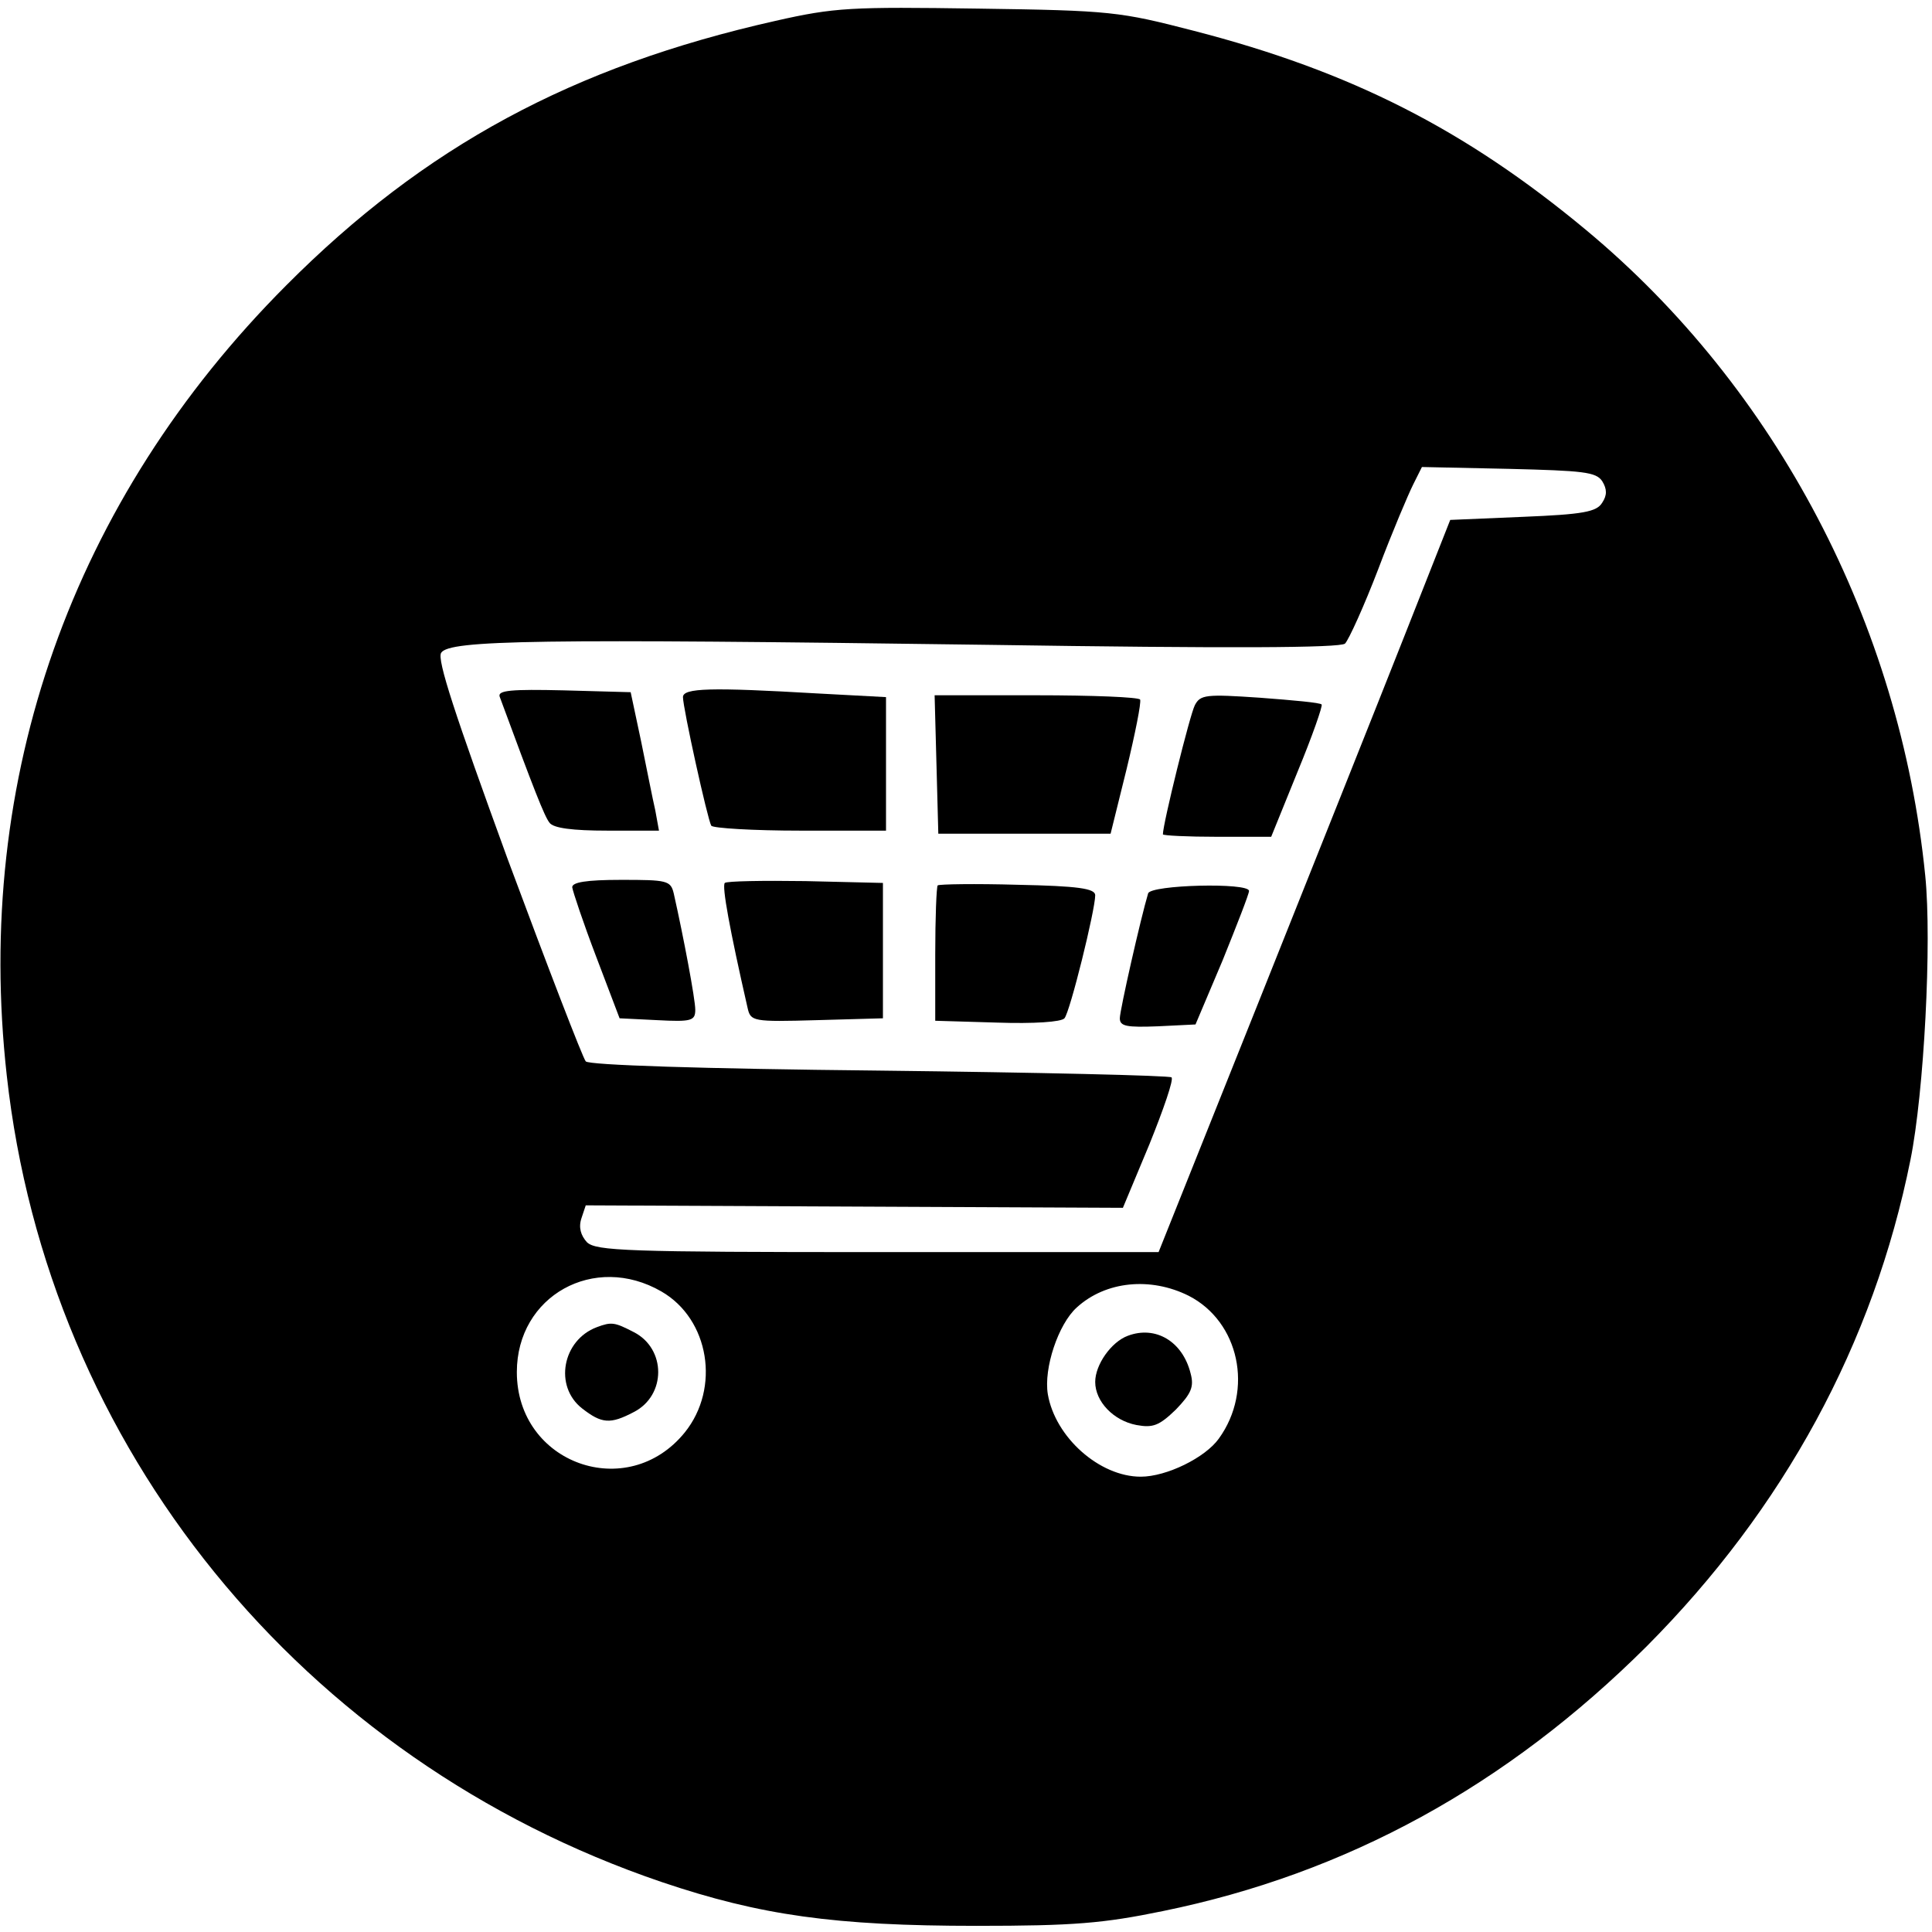
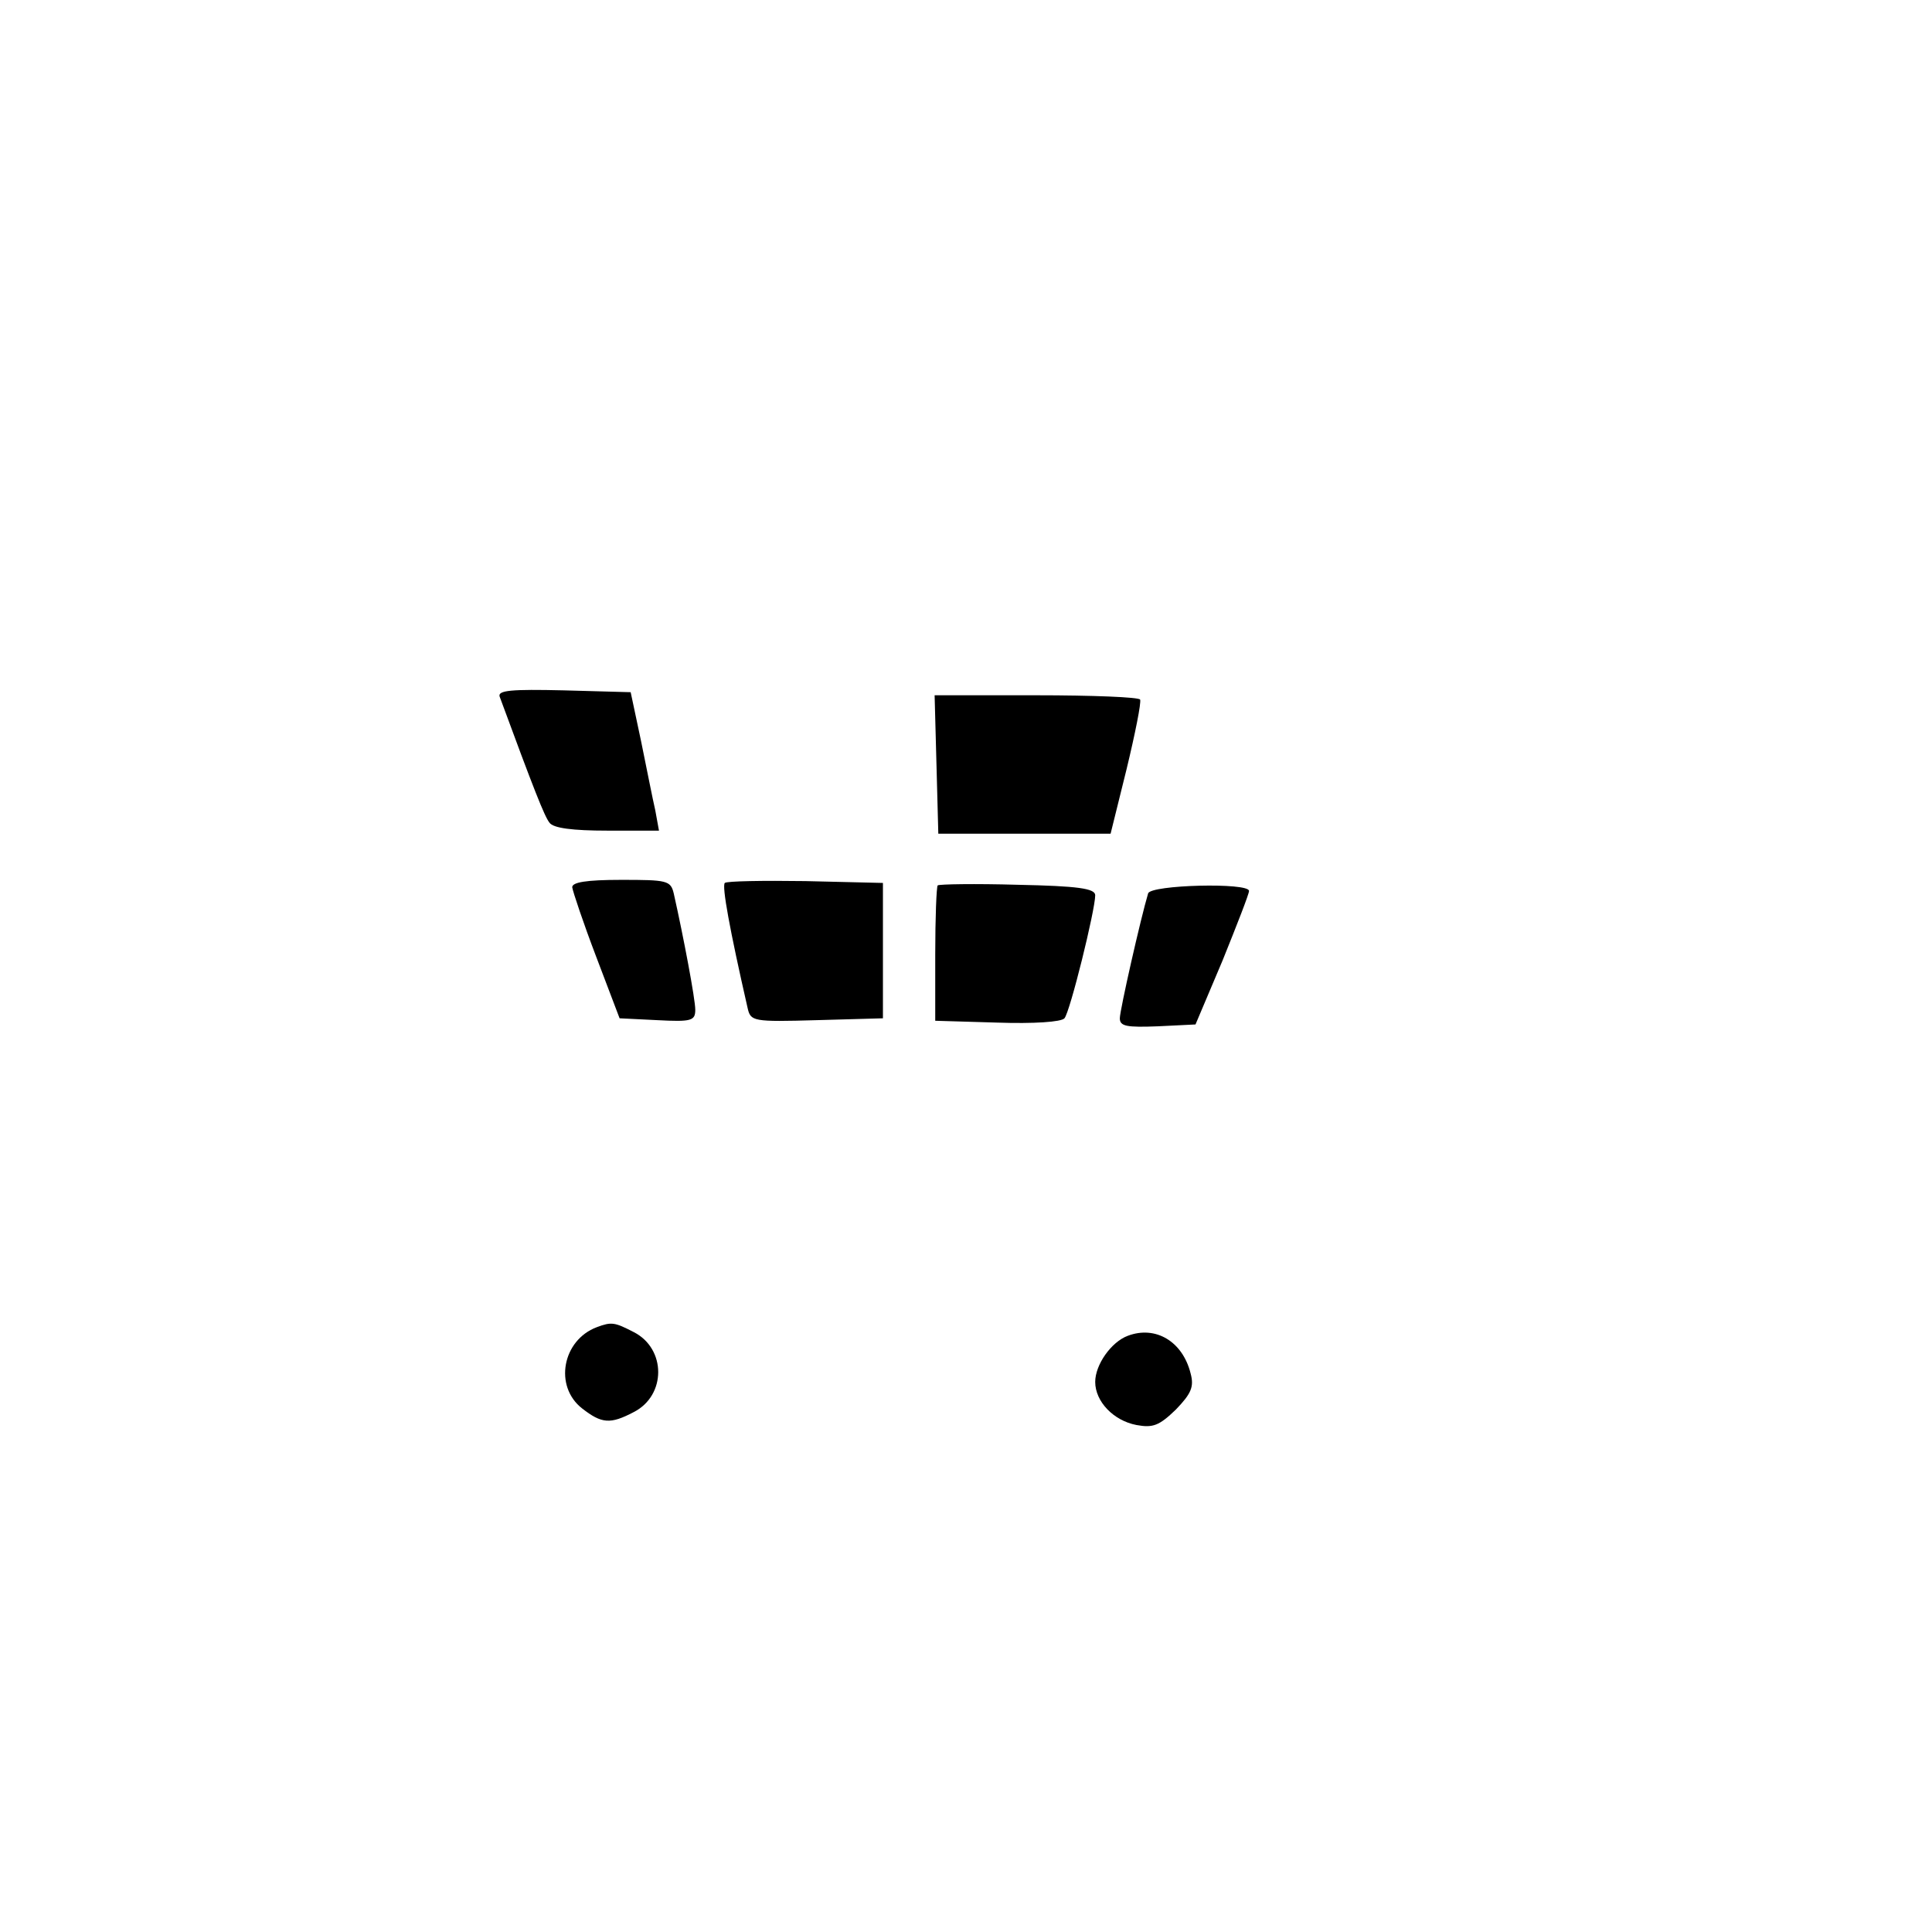
<svg xmlns="http://www.w3.org/2000/svg" version="1.0" width="314pt" height="314pt" viewBox="0 0 314 314" preserveAspectRatio="xMidYMid meet">
  <g transform="translate(0,314) scale(0.1,-0.1)" fill="#000000" stroke="none">
-     <path d="M1260 3106 c-329 -74 -570 -204 -795 -430 -348 -349 -508 -801 -454 -1284 67 -605 479 -1112 1065 -1311 160 -54 281 -71 511 -71 158 0 206 4 303 24 299 61 559 204 786 430 223 224 369 492 429 791 22 109 35 354 24 462 -41 409 -242 792 -551 1049 -196 163 -382 258 -638 324 -120 31 -134 33 -350 36 -207 3 -233 2 -330 -20z m1344 -748 c8 -13 8 -23 0 -35 -9 -15 -31 -19 -129 -23 l-118 -5 -75 -190 c-41 -104 -148 -372 -237 -595 l-162 -405 -456 0 c-409 0 -458 2 -473 16 -10 11 -14 24 -9 39 l7 21 436 -2 437 -2 43 103 c23 57 40 106 36 109 -3 3 -216 8 -474 11 -293 3 -473 9 -478 15 -5 6 -62 154 -127 329 -86 236 -115 324 -108 335 13 21 158 23 888 13 396 -6 573 -5 581 2 6 6 31 61 54 121 23 61 49 122 57 138 l14 28 141 -3 c121 -3 142 -5 152 -20z m-1529 -1317 c78 -45 96 -157 38 -229 -93 -115 -273 -51 -273 98 0 124 126 194 235 131z m857 -7 c82 -42 106 -153 49 -232 -22 -31 -85 -62 -127 -62 -67 0 -139 64 -151 134 -7 42 17 114 47 141 47 43 120 50 182 19z" />
    <path d="M812 2008 c56 -152 73 -195 81 -205 6 -9 38 -13 94 -13 l84 0 -6 33 c-4 17 -14 68 -23 112 l-17 80 -109 3 c-85 2 -107 0 -104 -10z" />
-     <path d="M1110 2007 c0 -18 40 -199 46 -209 3 -4 68 -8 145 -8 l139 0 0 108 0 109 -112 6 c-172 10 -218 9 -218 -6z" />
    <path d="M1522 1898 l3 -113 140 0 140 0 26 105 c14 58 24 108 22 113 -2 4 -78 7 -169 7 l-165 0 3 -112z" />
-     <path d="M1942 1994 c-8 -15 -52 -193 -52 -210 0 -2 40 -4 88 -4 l88 0 43 106 c24 58 41 107 39 109 -2 3 -47 7 -100 11 -88 6 -97 5 -106 -12z" />
    <path d="M930 1698 c1 -7 18 -58 39 -113 l38 -100 61 -3 c56 -3 62 -1 62 17 0 17 -19 118 -35 189 -5 21 -11 22 -85 22 -58 0 -80 -4 -80 -12z" />
    <path d="M1178 1705 c-5 -5 8 -76 37 -203 5 -22 8 -23 113 -20 l107 3 0 110 0 110 -126 3 c-69 1 -128 0 -131 -3z" />
    <path d="M1524 1701 c-2 -2 -4 -53 -4 -112 l0 -108 101 -3 c59 -2 104 1 109 7 9 10 50 176 50 200 0 11 -28 15 -126 17 -69 2 -128 1 -130 -1z" />
    <path d="M1866 1688 c-12 -40 -46 -190 -46 -203 0 -13 11 -15 62 -13 l61 3 44 104 c23 57 43 108 43 113 0 14 -160 10 -164 -4z" />
    <path d="M970 983 c-56 -21 -70 -96 -24 -132 32 -25 46 -26 84 -6 53 27 53 103 0 130 -31 16 -36 17 -60 8z" />
    <path d="M1833 969 c-27 -10 -53 -47 -53 -75 0 -32 30 -63 67 -70 27 -5 37 -1 64 25 25 26 30 37 24 59 -13 52 -57 78 -102 61z" />
  </g>
</svg>